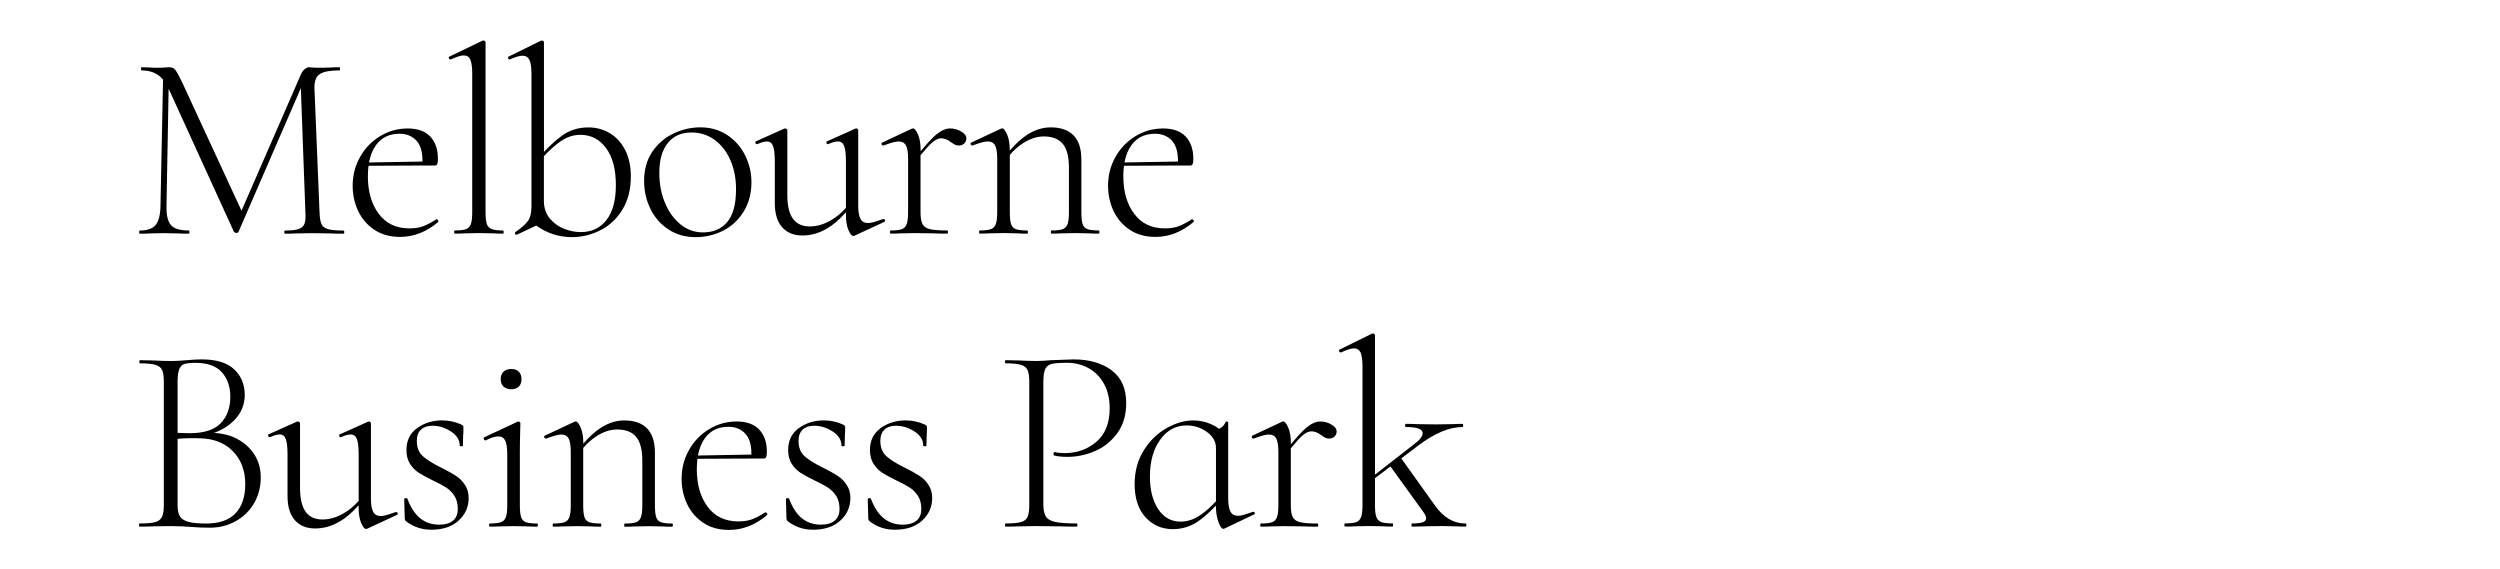
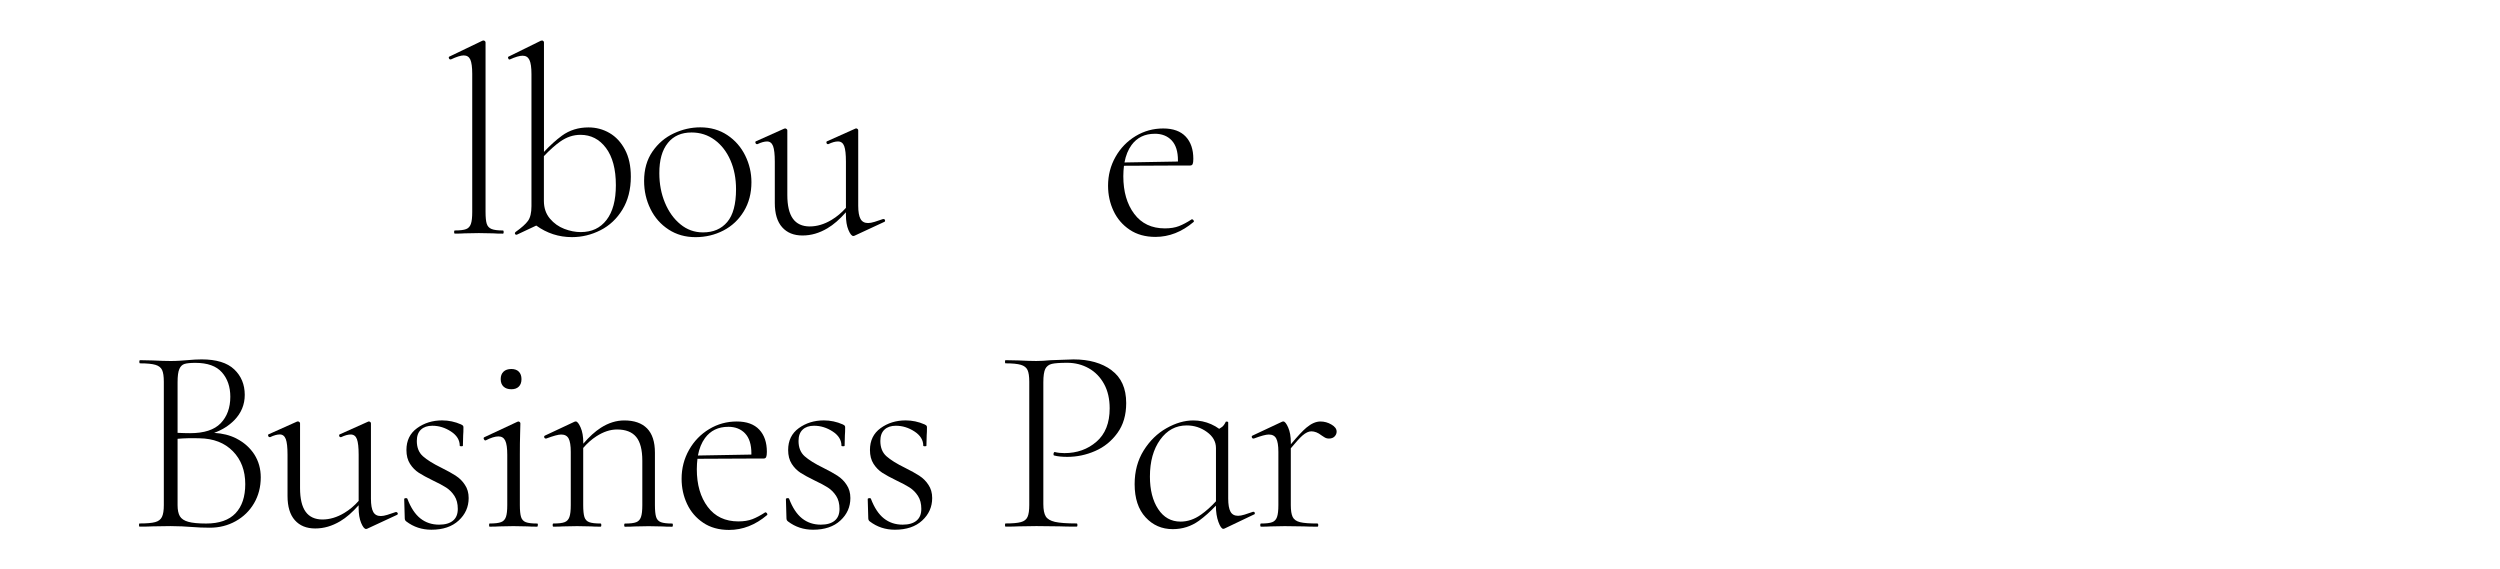
<svg xmlns="http://www.w3.org/2000/svg" id="Layer_1" data-name="Layer 1" viewBox="0 0 1042.07 237">
  <defs>
    <style>
      .cls-1 {
        fill: #fff;
      }
    </style>
  </defs>
  <rect class="cls-1" width="1042.07" height="237" />
  <g>
-     <path d="M62.51,97.29l5.45-.11,6,.11c1.11.08,2.7.11,4.77.11.15,0,.23-.23.23-.66s-.08-.66-.23-.66c-3.63,0-6.11-.74-7.44-2.22-1.34-1.49-1.97-4.14-1.89-8l.89-48.86c.03.08.08.15.12.23l27.1,59.41c.3.3.63.45,1.01.45.45,0,.74-.15.89-.45l25.99-59.9,1.89,51.68c.15,2.22.02,3.86-.39,4.89s-1.22,1.76-2.45,2.16c-1.22.41-3.12.62-5.72.62-.15,0-.23.23-.23.66s.08.66.23.66c2,0,3.56-.03,4.67-.11l6.89-.11,7.44.11c1.34.08,3.15.11,5.45.11.23,0,.33-.23.33-.66s-.11-.66-.33-.66c-2.88,0-5.01-.18-6.38-.56s-2.3-1.07-2.78-2.12c-.48-1.04-.77-2.7-.83-5l-2.12-51.63c-.08-2.96.69-4.94,2.28-5.94s4.31-1.5,8.16-1.5c.15,0,.23-.23.23-.66s-.08-.66-.23-.66c-1.56,0-2.7.05-3.44.11l-5,.11c-1.19,0-2.12-.03-2.78-.11s-1.16-.11-1.44-.11c-.6,0-1.2.26-1.83.78-.63.53-1.13,1.19-1.5,2l-24.86,57.02-24.98-54.02c-1.19-2.45-2.07-4.02-2.67-4.73s-1.41-1.05-2.45-1.05c-.45,0-1.08.05-1.89.11-.81.08-1.82.11-3,.11s-2.15-.03-2.88-.11l-3.78-.11c-.15,0-.23.23-.23.66s.08.66.23.66c2.67,0,4.94.63,6.83,1.89.77.51,1.46,1.19,2.12,1.94l-1.07,52.7c-.08,3.78-.77,6.42-2.06,7.94s-3.5,2.28-6.6,2.28c-.15,0-.23.23-.23.66s.08.66.23.66c1.86,0,3.3-.03,4.28-.11Z" />
-     <path d="M182.6,91.8c-.18-.26-.39-.39-.62-.39h-.11c-1.92,1.26-3.71,2.21-5.33,2.84-1.64.63-3.59.95-5.88.95-5.48,0-9.74-2.01-12.77-6.05s-4.55-9.27-4.55-15.71c0-1.55.11-2.99.27-4.34l23.48-.11h4.11c.51,0,.87-.21,1.05-.62.18-.41.29-1.13.29-2.16,0-3.92-1.05-7.01-3.17-9.27-2.12-2.25-5.24-3.39-9.38-3.39s-7.98,1.05-11.49,3.17c-3.51,2.12-6.32,5-8.39,8.66-2.07,3.66-3.11,7.68-3.11,12.05,0,3.78.77,7.28,2.28,10.49,1.52,3.23,3.75,5.84,6.72,7.83,2.96,2,6.56,3,10.77,3,5.7,0,11-2.07,15.88-6.21.12-.24.1-.48-.08-.74ZM166.44,55.75c2.96,0,5.31.93,7.05,2.78,1.74,1.85,2.61,4.62,2.61,8.33,0,.17-.02.3-.02.47l-22.27.39c.54-2.91,1.53-5.34,2.96-7.29,2.3-3.11,5.52-4.67,9.66-4.67Z" />
    <path d="M209.62,97.39c.23,0,.33-.23.33-.66s-.11-.66-.33-.66c-2.15,0-3.72-.21-4.73-.62-1.01-.41-1.67-1.13-2-2.16-.33-1.04-.5-2.67-.5-4.89V17.67c0-.23-.09-.41-.29-.56-.18-.15-.35-.23-.5-.23-.23,0-.41.05-.56.11l-13.65,6.56c-.3.08-.39.3-.29.66.11.38.32.56.62.56h.23c2.37-1.11,4.14-1.67,5.33-1.67,1.34,0,2.25.6,2.78,1.77.51,1.19.78,3.15.78,5.88v57.65c0,2.22-.18,3.87-.56,4.94-.38,1.08-1.04,1.8-2,2.16-.96.38-2.52.56-4.67.56-.23,0-.33.23-.33.66s.11.66.33.66c1.7,0,3.03-.03,3.99-.11l6-.11,6,.11c1.04.09,2.37.12,3.99.12Z" />
    <path d="M212.29,24.78h.23c2.3-1.04,4.07-1.56,5.33-1.56,1.34,0,2.28.6,2.84,1.77.56,1.19.84,3.15.84,5.88v55.07c0,2.75-.48,4.77-1.44,6.11s-2.7,2.88-5.22,4.67c-.23.23-.3.47-.23.72.08.26.26.39.56.39h.23l8.1-3.81c4.43,3.2,9.39,4.82,14.89,4.82,4.14,0,8.1-.96,11.88-2.88,3.78-1.92,6.83-4.79,9.15-8.6s3.5-8.39,3.5-13.72c0-4.44-.81-8.19-2.45-11.27s-3.78-5.39-6.44-6.93c-2.67-1.56-5.6-2.33-8.78-2.33-4.22,0-7.91,1.16-11.04,3.44-2.45,1.79-4.94,4.05-7.5,6.77V17.67c0-.23-.09-.41-.27-.56s-.35-.23-.5-.23l-.56.11-13.32,6.56c-.3.08-.39.3-.29.66.11.39.27.57.5.57ZM233.56,58.98c2.63-1.85,5.42-2.78,8.39-2.78,4.37,0,7.92,1.83,10.65,5.49,2.73,3.66,4.11,8.82,4.11,15.49,0,6.29-1.29,11.12-3.89,14.5-2.6,3.38-6.18,5.06-10.77,5.06-2.22,0-4.5-.45-6.83-1.34s-4.34-2.31-6-4.28-2.51-4.43-2.51-7.38v-18.65c2.36-2.49,4.64-4.55,6.84-6.11Z" />
    <path d="M278.69,95.68c3.26,2.12,6.99,3.17,11.21,3.17s8.1-.93,11.66-2.78c3.56-1.85,6.38-4.52,8.49-8s3.17-7.52,3.17-12.11c0-3.92-.87-7.64-2.61-11.16-1.74-3.51-4.22-6.35-7.44-8.49s-6.98-3.23-11.27-3.23c-3.78,0-7.46.83-11.04,2.51-3.59,1.67-6.56,4.19-8.88,7.55-2.33,3.38-3.5,7.46-3.5,12.27,0,4.22.89,8.12,2.67,11.72,1.77,3.59,4.29,6.44,7.55,8.55ZM278.36,59.6c2.37-2.93,5.66-4.38,9.89-4.38,3.63,0,6.84,1.04,9.66,3.11,2.81,2.07,5,4.91,6.56,8.49s2.33,7.61,2.33,12.05c0,6.21-1.22,10.77-3.66,13.66s-5.81,4.34-10.1,4.34c-3.56,0-6.71-1.13-9.44-3.39-2.75-2.25-4.89-5.25-6.44-8.99-1.56-3.74-2.33-7.83-2.33-12.27-.03-5.48,1.16-9.68,3.53-12.6Z" />
    <path d="M368.92,91.8c-.11-.33-.32-.5-.62-.5h-.23c-1.26.45-2.43.83-3.5,1.17-1.08.33-1.98.5-2.72.5-1.49,0-2.54-.57-3.17-1.73-.63-1.14-.95-2.99-.95-5.49v-31.44c0-.23-.09-.41-.29-.56-.18-.15-.39-.23-.62-.23l-.33.11-11.66,5.22c-.3.08-.41.3-.33.66.08.38.26.56.56.56h.23c1.56-.74,2.88-1.11,3.99-1.11,1.26,0,2.13.65,2.61,1.94s.72,3.47.72,6.5v19.24c-1.8,2.03-3.8,3.71-6,5.03-3.03,1.82-6.08,2.72-9.11,2.72s-5.45-1.07-6.99-3.23c-1.56-2.15-2.33-5.45-2.33-9.89v-26.95c0-.23-.11-.41-.33-.56-.23-.15-.41-.23-.56-.23l-.45.11-11.66,5.22c-.3.08-.39.3-.29.66.11.38.32.56.62.56h.23c1.56-.74,2.88-1.11,3.99-1.11,1.19,0,2.01.65,2.51,1.94.48,1.29.72,3.47.72,6.5v17.21c0,4.44,1.02,7.82,3.06,10.1,2.04,2.3,4.86,3.44,8.49,3.44s7.01-1.01,10.38-3c2.54-1.5,5.12-3.74,7.71-6.68v1.01c0,2.6.35,4.73,1.05,6.38.71,1.67,1.38,2.51,2.06,2.51l.45-.11,12.44-5.78c.3-.11.39-.35.29-.68Z" />
-     <path d="M400.67,54.82c-1.44-.86-2.99-1.28-4.61-1.28-1.85,0-3.8.86-5.82,2.55-1.58,1.32-3.75,3.65-6.5,6.96v-.63c0-2.6-.38-4.73-1.11-6.38-.74-1.67-1.41-2.51-2-2.51-.23,0-.41.05-.56.11l-12.32,5.78c-.3.15-.39.39-.29.72s.32.5.62.5h.23c2.96-1.11,5.03-1.67,6.21-1.67,1.49,0,2.52.56,3.11,1.67s.89,2.96.89,5.55v22.21c0,2.22-.18,3.87-.56,4.94-.38,1.08-1.04,1.8-2,2.16-.96.38-2.52.56-4.67.56-.23,0-.33.23-.33.66s.11.66.33.66c1.7,0,3.03-.03,3.99-.11l5.88-.11,8,.11c1.41.08,3.29.11,5.66.11.23,0,.33-.23.33-.66s-.11-.66-.33-.66c-3.33,0-5.76-.18-7.28-.56-1.52-.38-2.54-1.1-3.06-2.16s-.78-2.72-.78-4.94v-23.69c2.16-2.61,3.78-4.38,4.83-5.3,1.37-1.19,2.61-1.77,3.72-1.77,1.41,0,2.81.56,4.22,1.67.15.08.51.32,1.11.72.59.41,1.26.62,2,.62,1.04,0,1.83-.3,2.39-.89.56-.59.83-1.26.83-2,.03-1.11-.69-2.1-2.13-2.94Z" />
-     <path d="M428.15,97.39c.23,0,.33-.23.33-.66s-.11-.66-.33-.66c-2.15,0-3.72-.18-4.73-.56-1.01-.38-1.67-1.1-2-2.16-.33-1.07-.5-2.72-.5-4.94v-23.84c1.65-1.92,3.47-3.56,5.49-4.86,2.93-1.89,5.79-2.84,8.6-2.84,3.63,0,6.29,1.04,8,3.11,1.7,2.07,2.55,5.37,2.55,9.89v18.53c0,2.22-.18,3.87-.56,4.94-.38,1.08-1.04,1.8-2,2.16-.96.38-2.52.56-4.67.56-.23,0-.33.23-.33.66s.11.66.33.66c1.7,0,3.03-.03,3.99-.11l5.88-.11,5.78.11c.96.08,2.3.11,3.99.11.23,0,.33-.23.33-.66s-.11-.66-.33-.66c-2.15,0-3.72-.18-4.73-.56-1.01-.38-1.67-1.1-2-2.16-.33-1.07-.5-2.72-.5-4.94v-21.88c0-4.52-1.1-7.88-3.27-10.1-2.19-2.22-5.34-3.33-9.5-3.33-3.33,0-6.59,1.02-9.77,3.05-2.39,1.53-4.83,3.74-7.32,6.65v-.38c0-2.6-.38-4.73-1.11-6.38-.74-1.67-1.41-2.51-2-2.51-.23,0-.41.05-.56.11l-12.32,5.78c-.3.15-.39.39-.29.72s.32.5.62.5h.23c2.96-1.11,5.03-1.67,6.21-1.67,1.49,0,2.52.56,3.11,1.67s.89,2.96.89,5.55v22.21c0,2.22-.18,3.87-.56,4.94-.38,1.08-1.04,1.8-2,2.16-.96.38-2.52.56-4.67.56-.23,0-.33.23-.33.66s.11.66.33.66c1.7,0,3.03-.03,3.99-.11l5.88-.11,5.78.11c.99.11,2.33.14,4.02.14Z" />
    <path d="M497.55,92.52c.15-.23.14-.47-.06-.72-.18-.26-.39-.39-.62-.39h-.11c-1.92,1.26-3.71,2.21-5.33,2.84s-3.59.95-5.88.95c-5.48,0-9.74-2.01-12.77-6.05-3.03-4.04-4.55-9.27-4.55-15.71,0-1.55.11-2.99.27-4.34l23.48-.11h4.11c.51,0,.87-.21,1.05-.62.18-.41.27-1.13.27-2.16,0-3.92-1.05-7.01-3.17-9.27-2.12-2.25-5.24-3.39-9.38-3.39s-7.98,1.05-11.49,3.17c-3.51,2.12-6.32,5-8.39,8.66-2.07,3.66-3.11,7.68-3.11,12.05,0,3.78.77,7.28,2.28,10.49,1.52,3.23,3.75,5.84,6.72,7.83,2.96,2,6.56,3,10.77,3,5.7-.01,11-2.09,15.88-6.23ZM481.34,55.75c2.96,0,5.31.93,7.05,2.78,1.74,1.85,2.61,4.62,2.61,8.33,0,.17-.02.3-.02.47l-22.27.39c.54-2.91,1.53-5.34,2.96-7.29,2.3-3.11,5.52-4.67,9.66-4.67Z" />
    <path d="M98.57,182.79c-2.75-1.4-5.87-2.16-9.32-2.36,3.35-1.23,6.17-2.99,8.43-5.3,2.88-2.96,4.34-6.48,4.34-10.55,0-4.29-1.46-7.83-4.38-10.61s-7.46-4.17-13.59-4.17c-1.71,0-3.74.11-6.11.33-.89.08-1.92.15-3.11.23-1.19.08-2.45.11-3.78.11-1.92,0-4.37-.08-7.32-.23l-5.33-.11c-.23,0-.33.23-.33.66s.11.66.33.66c2.88,0,5.01.21,6.39.62,1.37.41,2.3,1.13,2.78,2.16.48,1.04.72,2.67.72,4.89v51.41c0,2.22-.26,3.87-.78,4.94-.53,1.08-1.47,1.8-2.84,2.16-1.37.38-3.54.56-6.5.56-.15,0-.23.23-.23.66s.08.66.23.66c2.37,0,4.22-.03,5.55-.11l7.32-.11c1.77,0,3.36.05,4.77.11,1.41.08,2.63.15,3.66.23,2.81.23,5.48.33,8,.33,3.92,0,7.52-.9,10.77-2.72,3.26-1.82,5.81-4.31,7.67-7.5,1.85-3.18,2.78-6.77,2.78-10.77,0-3.56-.89-6.74-2.67-9.54-1.8-2.78-4.28-5-7.46-6.63ZM74.75,153.82c.48-1.11,1.2-1.82,2.16-2.12s2.48-.45,4.55-.45c5.03,0,8.72,1.32,11.04,3.95s3.5,6.02,3.5,10.16c0,4.59-1.34,8.27-3.99,11.04-2.67,2.78-6.92,4.16-12.77,4.16-1.61,0-3.35-.05-5.22-.14v-21.07c0-2.58.24-4.43.74-5.54ZM98.18,213.94c-2.7,2.85-6.8,4.28-12.27,4.28-3.26,0-5.73-.24-7.44-.72-1.71-.48-2.87-1.26-3.5-2.33-.63-1.07-.95-2.61-.95-4.61v-27.66c2.78-.24,5.81-.32,9.11-.21,5.85.08,10.49,1.88,13.94,5.39,3.44,3.51,5.16,8.09,5.16,13.72,0,5.24-1.35,9.29-4.05,12.14Z" />
    <path d="M165.19,213.43h-.23c-1.26.45-2.43.83-3.5,1.17-1.08.33-1.98.5-2.72.5-1.49,0-2.54-.57-3.17-1.73-.63-1.14-.95-2.99-.95-5.49v-31.42c0-.23-.09-.41-.29-.56-.18-.15-.39-.23-.62-.23l-.33.11-11.66,5.22c-.3.08-.41.3-.33.66.08.38.26.56.56.56h.23c1.56-.74,2.88-1.11,3.99-1.11,1.26,0,2.13.65,2.61,1.94s.72,3.47.72,6.5v19.24c-1.8,2.03-3.8,3.71-6,5.03-3.03,1.82-6.08,2.72-9.11,2.72s-5.45-1.07-6.99-3.23c-1.56-2.15-2.33-5.45-2.33-9.89v-26.98c0-.23-.11-.41-.33-.56-.23-.15-.41-.23-.56-.23l-.45.11-11.66,5.22c-.3.08-.39.3-.29.66.11.38.32.56.62.56h.23c1.56-.74,2.88-1.11,3.99-1.11,1.19,0,2.01.65,2.51,1.94.48,1.29.72,3.47.72,6.5v17.21c0,4.44,1.02,7.82,3.06,10.1,2.04,2.3,4.86,3.44,8.49,3.44s7.01-1.01,10.38-3c2.54-1.5,5.12-3.74,7.71-6.68v1.01c0,2.6.35,4.73,1.05,6.38.71,1.67,1.38,2.51,2.06,2.51l.45-.11,12.44-5.78c.3-.15.39-.39.29-.72-.12-.26-.33-.44-.62-.44Z" />
    <path d="M190.06,198.34c-1.49-.96-3.48-2.07-6-3.33-3.48-1.7-6.08-3.32-7.77-4.83-1.71-1.52-2.55-3.65-2.55-6.38,0-2.07.57-3.65,1.73-4.73,1.14-1.07,2.72-1.61,4.73-1.61,2.73,0,5.33.8,7.77,2.39s3.66,3.57,3.66,5.94c0,.15.23.23.66.23s.66-.08.66-.23l.11-4.34c.08-.81.11-1.92.11-3.33,0-.3-.06-.51-.17-.66s-.39-.33-.83-.56c-2.52-1.11-5.15-1.67-7.88-1.67-3.99,0-7.47,1.08-10.44,3.23-2.96,2.15-4.44,5.18-4.44,9.11,0,2.3.5,4.22,1.5,5.78,1.01,1.56,2.22,2.79,3.66,3.72s3.39,1.98,5.82,3.17c2.37,1.11,4.23,2.12,5.61,3,1.37.89,2.52,2.06,3.44,3.5.93,1.44,1.38,3.24,1.38,5.39s-.66,3.78-2,4.89c-1.34,1.11-3.26,1.67-5.78,1.67-3.03,0-5.64-.87-7.83-2.61-2.19-1.74-3.98-4.46-5.39-8.16-.08-.23-.32-.32-.72-.29-.41.05-.62.17-.62.39l.23,8c0,.6.23,1.04.66,1.34,3.03,2.3,6.51,3.44,10.44,3.44,4.82,0,8.61-1.28,11.37-3.83,2.78-2.55,4.17-5.69,4.17-9.38,0-2.15-.53-3.98-1.56-5.49-.99-1.55-2.25-2.79-3.74-3.75Z" />
    <path d="M209.88,161.14c.78.74,1.88,1.11,3.27,1.11s2.37-.38,3.11-1.11,1.11-1.77,1.11-3.11-.38-2.37-1.11-3.11-1.77-1.11-3.11-1.11c-1.41,0-2.51.38-3.27,1.11-.78.74-1.17,1.77-1.17,3.11,0,1.34.39,2.37,1.17,3.11Z" />
    <path d="M223.92,218.22c-2.15,0-3.72-.18-4.73-.56-1.01-.38-1.67-1.1-2-2.16-.33-1.07-.5-2.72-.5-4.94v-21.1c0-3.26.03-6.12.11-8.6s.11-3.95.11-4.38c0-.23-.09-.41-.29-.56-.18-.15-.35-.23-.5-.23l-.45.11-13.78,6.44c-.3.15-.38.41-.23.78s.38.56.66.56h.11c2.15-1.11,3.92-1.67,5.33-1.67,1.34,0,2.28.6,2.84,1.77.56,1.19.84,3.15.84,5.88v20.99c0,2.22-.18,3.87-.56,4.94-.38,1.08-1.05,1.8-2.06,2.16-1.01.38-2.57.56-4.73.56-.15,0-.23.23-.23.66s.08.66.23.66c1.7,0,3.08-.03,4.11-.11l5.78-.11,5.88.11c.96.08,2.3.11,3.99.11.23,0,.33-.23.33-.66.05-.45-.06-.66-.28-.66Z" />
    <path d="M280.22,218.22c-2.15,0-3.72-.18-4.73-.56-1.01-.38-1.67-1.1-2-2.16-.33-1.07-.5-2.72-.5-4.94v-21.88c0-4.52-1.1-7.88-3.27-10.1-2.19-2.22-5.34-3.33-9.5-3.33-3.33,0-6.59,1.02-9.77,3.05-2.39,1.53-4.83,3.74-7.32,6.65v-.38c0-2.6-.38-4.73-1.11-6.38-.74-1.67-1.41-2.51-2-2.51-.23,0-.41.05-.56.11l-12.32,5.78c-.3.15-.39.39-.29.72s.32.5.62.5h.23c2.96-1.11,5.03-1.67,6.21-1.67,1.49,0,2.52.56,3.11,1.67s.89,2.96.89,5.55v22.21c0,2.22-.18,3.87-.56,4.94-.38,1.08-1.04,1.8-2,2.16-.96.38-2.52.56-4.67.56-.23,0-.33.23-.33.66s.11.66.33.66c1.7,0,3.03-.03,3.99-.11l5.88-.11,5.78.11c.96.08,2.3.11,3.99.11.23,0,.33-.23.33-.66s-.11-.66-.33-.66c-2.15,0-3.72-.18-4.73-.56-1.01-.38-1.67-1.1-2-2.16-.33-1.07-.5-2.72-.5-4.94v-23.83c1.65-1.92,3.47-3.56,5.49-4.86,2.93-1.89,5.79-2.84,8.6-2.84,3.63,0,6.29,1.04,8,3.11,1.7,2.07,2.55,5.37,2.55,9.89v18.55c0,2.22-.18,3.87-.56,4.94-.38,1.08-1.04,1.8-2,2.16-.96.38-2.52.56-4.67.56-.23,0-.33.23-.33.66s.11.66.33.66c1.7,0,3.03-.03,3.99-.11l5.88-.11,5.78.11c.96.08,2.3.11,3.99.11.23,0,.33-.23.33-.66.03-.45-.07-.66-.3-.66Z" />
    <path d="M319.09,213.55h-.11c-1.92,1.26-3.71,2.21-5.33,2.84-1.64.63-3.59.95-5.88.95-5.48,0-9.74-2.01-12.77-6.05s-4.55-9.27-4.55-15.71c0-1.55.11-2.99.27-4.34l23.48-.11h4.11c.51,0,.87-.21,1.05-.62s.29-1.13.29-2.16c0-3.92-1.05-7.01-3.17-9.27-2.12-2.25-5.24-3.39-9.38-3.39s-7.98,1.05-11.49,3.17c-3.51,2.12-6.32,5-8.39,8.66s-3.11,7.68-3.11,12.05c0,3.78.77,7.28,2.28,10.49,1.52,3.23,3.75,5.84,6.72,7.83,2.96,2,6.56,3,10.77,3,5.7,0,11-2.07,15.88-6.21.15-.23.14-.47-.06-.72-.21-.27-.41-.41-.63-.41ZM303.54,177.9c2.96,0,5.31.93,7.05,2.78,1.74,1.85,2.61,4.62,2.61,8.33,0,.17-.02.3-.02.47l-22.27.39c.54-2.91,1.53-5.34,2.96-7.29,2.3-3.11,5.52-4.67,9.66-4.67Z" />
    <path d="M349.17,198.34c-1.49-.96-3.48-2.07-6-3.33-3.48-1.7-6.08-3.32-7.77-4.83-1.71-1.52-2.55-3.65-2.55-6.38,0-2.07.57-3.65,1.73-4.73,1.14-1.07,2.72-1.61,4.73-1.61,2.73,0,5.33.8,7.77,2.39,2.45,1.59,3.66,3.57,3.66,5.94,0,.15.23.23.66.23s.66-.08.66-.23l.11-4.34c.08-.81.11-1.92.11-3.33,0-.3-.06-.51-.17-.66s-.39-.33-.83-.56c-2.52-1.11-5.15-1.67-7.88-1.67-3.99,0-7.47,1.08-10.44,3.23-2.96,2.15-4.44,5.18-4.44,9.11,0,2.3.5,4.22,1.5,5.78,1.01,1.56,2.22,2.79,3.66,3.72s3.39,1.98,5.82,3.17c2.37,1.11,4.23,2.12,5.61,3,1.37.89,2.52,2.06,3.44,3.5.93,1.44,1.38,3.24,1.38,5.39s-.66,3.78-2,4.89c-1.34,1.11-3.26,1.67-5.78,1.67-3.03,0-5.64-.87-7.83-2.61-2.19-1.74-3.98-4.46-5.39-8.16-.08-.23-.32-.32-.72-.29-.41.05-.62.17-.62.39l.23,8c0,.6.23,1.04.66,1.34,3.03,2.3,6.51,3.44,10.44,3.44,4.82,0,8.61-1.28,11.37-3.83,2.78-2.55,4.17-5.69,4.17-9.38,0-2.15-.53-3.98-1.56-5.49-.99-1.55-2.25-2.79-3.74-3.75Z" />
    <path d="M383.27,198.34c-1.49-.96-3.48-2.07-6-3.33-3.48-1.7-6.08-3.32-7.77-4.83-1.71-1.52-2.55-3.65-2.55-6.38,0-2.07.57-3.65,1.73-4.73,1.14-1.07,2.72-1.61,4.73-1.61,2.73,0,5.33.8,7.77,2.39s3.66,3.57,3.66,5.94c0,.15.23.23.66.23s.66-.08.66-.23l.11-4.34c.08-.81.11-1.92.11-3.33,0-.3-.06-.51-.17-.66s-.39-.33-.83-.56c-2.52-1.11-5.15-1.67-7.88-1.67-3.99,0-7.47,1.08-10.44,3.23-2.96,2.15-4.44,5.18-4.44,9.11,0,2.3.5,4.22,1.5,5.78,1.01,1.56,2.22,2.79,3.66,3.72s3.39,1.98,5.82,3.17c2.37,1.11,4.23,2.12,5.61,3,1.37.89,2.52,2.06,3.44,3.5.93,1.44,1.38,3.24,1.38,5.39s-.66,3.78-2,4.89c-1.34,1.11-3.26,1.67-5.78,1.67-3.03,0-5.64-.87-7.83-2.61-2.19-1.74-3.98-4.46-5.39-8.16-.08-.23-.32-.32-.72-.29-.41.05-.62.17-.62.39l.23,8c0,.6.23,1.04.66,1.34,3.03,2.3,6.51,3.44,10.44,3.44,4.82,0,8.61-1.28,11.37-3.83,2.78-2.55,4.17-5.69,4.17-9.38,0-2.15-.53-3.98-1.56-5.49-.99-1.55-2.25-2.79-3.74-3.75Z" />
    <path d="M463.34,154.31c-4.07-3-9.36-4.5-15.88-4.5-.53,0-3.66.11-9.44.33-2.3.23-4.34.33-6.11.33s-4.22-.08-7.32-.23l-5.45-.11c-.15,0-.23.23-.23.66s.08.66.23.66c2.88,0,5.01.21,6.39.62,1.37.41,2.3,1.13,2.78,2.16.48,1.04.72,2.67.72,4.89v51.41c0,2.22-.24,3.87-.72,4.94-.48,1.08-1.41,1.8-2.78,2.16-1.37.38-3.5.56-6.39.56-.15,0-.23.23-.23.66s.08.66.23.66c2.37,0,4.22-.03,5.55-.11l7.32-.11,9.66.11c1.7.08,4.07.11,7.11.11.23,0,.33-.23.33-.66s-.11-.66-.33-.66c-4.14,0-7.16-.23-9.05-.66-1.89-.45-3.17-1.2-3.83-2.28-.66-1.07-1.01-2.79-1.01-5.16v-50.75c0-2.67.29-4.53.83-5.61.56-1.07,1.46-1.76,2.72-2.06s3.41-.45,6.44-.45c3.26,0,6.24.77,8.94,2.28,2.7,1.52,4.83,3.71,6.39,6.56,1.56,2.85,2.33,6.24,2.33,10.16,0,6.08-1.83,10.7-5.49,13.88-3.66,3.18-8.12,4.77-13.38,4.77-1.49,0-2.82-.15-3.99-.45-.15-.08-.27,0-.39.23-.11.23-.17.45-.17.66,0,.38.11.56.33.56,1.41.38,3.23.56,5.45.56,3.99,0,7.86-.81,11.6-2.45,3.74-1.62,6.83-4.13,9.27-7.5,2.45-3.36,3.66-7.53,3.66-12.48,0-6.11-2.04-10.67-6.11-13.67Z" />
    <path d="M522.52,213.33h-.23c-1.26.45-2.43.84-3.5,1.17-1.08.33-1.98.5-2.72.5-1.49,0-2.54-.57-3.17-1.73-.63-1.14-.95-2.99-.95-5.49v-31.75c0-.15-.15-.24-.45-.29-.3-.03-.48-.01-.56.06-.45.96-.95,1.67-1.5,2.12-.32.26-.74.53-1.25.83-.98-.72-2.09-1.38-3.36-1.94-2.37-1.04-4.85-1.56-7.44-1.56-3.63,0-7.35,1.08-11.16,3.23s-6.98,5.24-9.5,9.27c-2.52,4.04-3.78,8.72-3.78,14.05,0,5.93,1.52,10.53,4.55,13.82,3.03,3.3,6.81,4.94,11.33,4.94,4.07,0,7.71-1.17,10.94-3.5,2.34-1.7,4.7-3.81,7.05-6.3,0,2.63.36,4.89,1.05,6.8.71,1.92,1.38,2.88,2.06,2.88l.45-.11,12.32-5.88c.3-.08.41-.29.33-.62-.04-.33-.24-.5-.53-.5ZM500.58,214.54c-2.7,1.92-5.54,2.88-8.49,2.88-3.93,0-7.04-1.74-9.33-5.22-2.3-3.48-3.44-8-3.44-13.55,0-6.29,1.43-11.42,4.28-15.38,2.85-3.96,6.53-5.94,11.04-5.94,3.11,0,5.93.9,8.43,2.72,2.52,1.82,3.78,4.05,3.78,6.72v22.18c-2.07,2.24-4.17,4.11-6.27,5.6Z" />
    <path d="M554.99,176.97c-1.44-.86-2.99-1.28-4.61-1.28-1.85,0-3.8.86-5.82,2.55-1.58,1.32-3.75,3.65-6.5,6.96v-.63c0-2.6-.38-4.73-1.11-6.38-.74-1.67-1.41-2.51-2-2.51-.23,0-.41.05-.56.11l-12.32,5.78c-.3.15-.39.39-.27.72.11.33.32.5.62.5h.23c2.96-1.11,5.03-1.67,6.21-1.67,1.49,0,2.52.56,3.11,1.67s.89,2.96.89,5.55v22.21c0,2.22-.18,3.87-.56,4.94-.38,1.08-1.04,1.8-2,2.16-.96.38-2.52.56-4.67.56-.23,0-.33.23-.33.66s.11.66.33.66c1.7,0,3.03-.03,3.99-.11l5.88-.11,8,.11c1.41.08,3.29.11,5.66.11.23,0,.33-.23.33-.66s-.11-.66-.33-.66c-3.33,0-5.76-.18-7.28-.56-1.52-.38-2.54-1.1-3.06-2.16s-.78-2.72-.78-4.94v-23.69c2.16-2.61,3.78-4.38,4.83-5.3,1.37-1.19,2.61-1.77,3.72-1.77,1.41,0,2.81.56,4.22,1.67.15.08.51.32,1.11.72.59.41,1.26.62,2,.62,1.04,0,1.83-.3,2.39-.89.56-.59.83-1.26.83-2,.02-1.11-.71-2.1-2.15-2.94Z" />
-     <path d="M611.01,218.22c-5.1,0-9.44-2.55-12.99-7.67l-13.93-19.48,7.14-5.4c6.74-5.1,12.87-7.67,18.43-7.67.15,0,.23-.23.23-.66s-.08-.66-.23-.66c-1.7,0-3,.05-3.89.11l-7.32.11-7.88-.11c-1.04-.08-2.55-.11-4.55-.11-.23,0-.33.23-.33.66s.1.66.33.66c4.67,0,6.99.86,6.99,2.55,0,1.34-1.26,2.93-3.78,4.77l-16.1,12.53v-58.06c0-.23-.09-.41-.27-.56-.18-.15-.36-.23-.5-.23l-.56.11-13.32,6.56c-.3.08-.39.3-.29.66.11.38.32.56.62.56h.23c2.37-1.11,4.14-1.67,5.33-1.67,1.34,0,2.25.6,2.78,1.77.51,1.19.78,3.15.78,5.88v57.64c0,2.22-.18,3.87-.56,4.94-.38,1.08-1.04,1.8-2,2.16-.96.38-2.52.56-4.67.56-.23,0-.33.23-.33.66s.11.66.33.66c1.7,0,3.03-.03,3.99-.11l5.88-.11,5.78.11c1.04.08,2.4.11,4.11.11.15,0,.23-.23.23-.66s-.08-.66-.23-.66c-2.15,0-3.72-.18-4.71-.56-1.01-.38-1.68-1.1-2.06-2.16s-.56-2.72-.56-4.94v-11.19l6.45-4.88,13.87,19.18c.66.96,1.01,1.77,1.01,2.45,0,.74-.47,1.28-1.38,1.61-.93.33-2.43.5-4.5.5-.15,0-.23.23-.23.66s.08.66.23.66c2,0,3.59-.03,4.77-.11l7.77-.11,5.78.11c1.04.08,2.4.11,4.11.11.15,0,.23-.23.23-.66-.02-.41-.09-.62-.24-.62Z" />
  </g>
</svg>